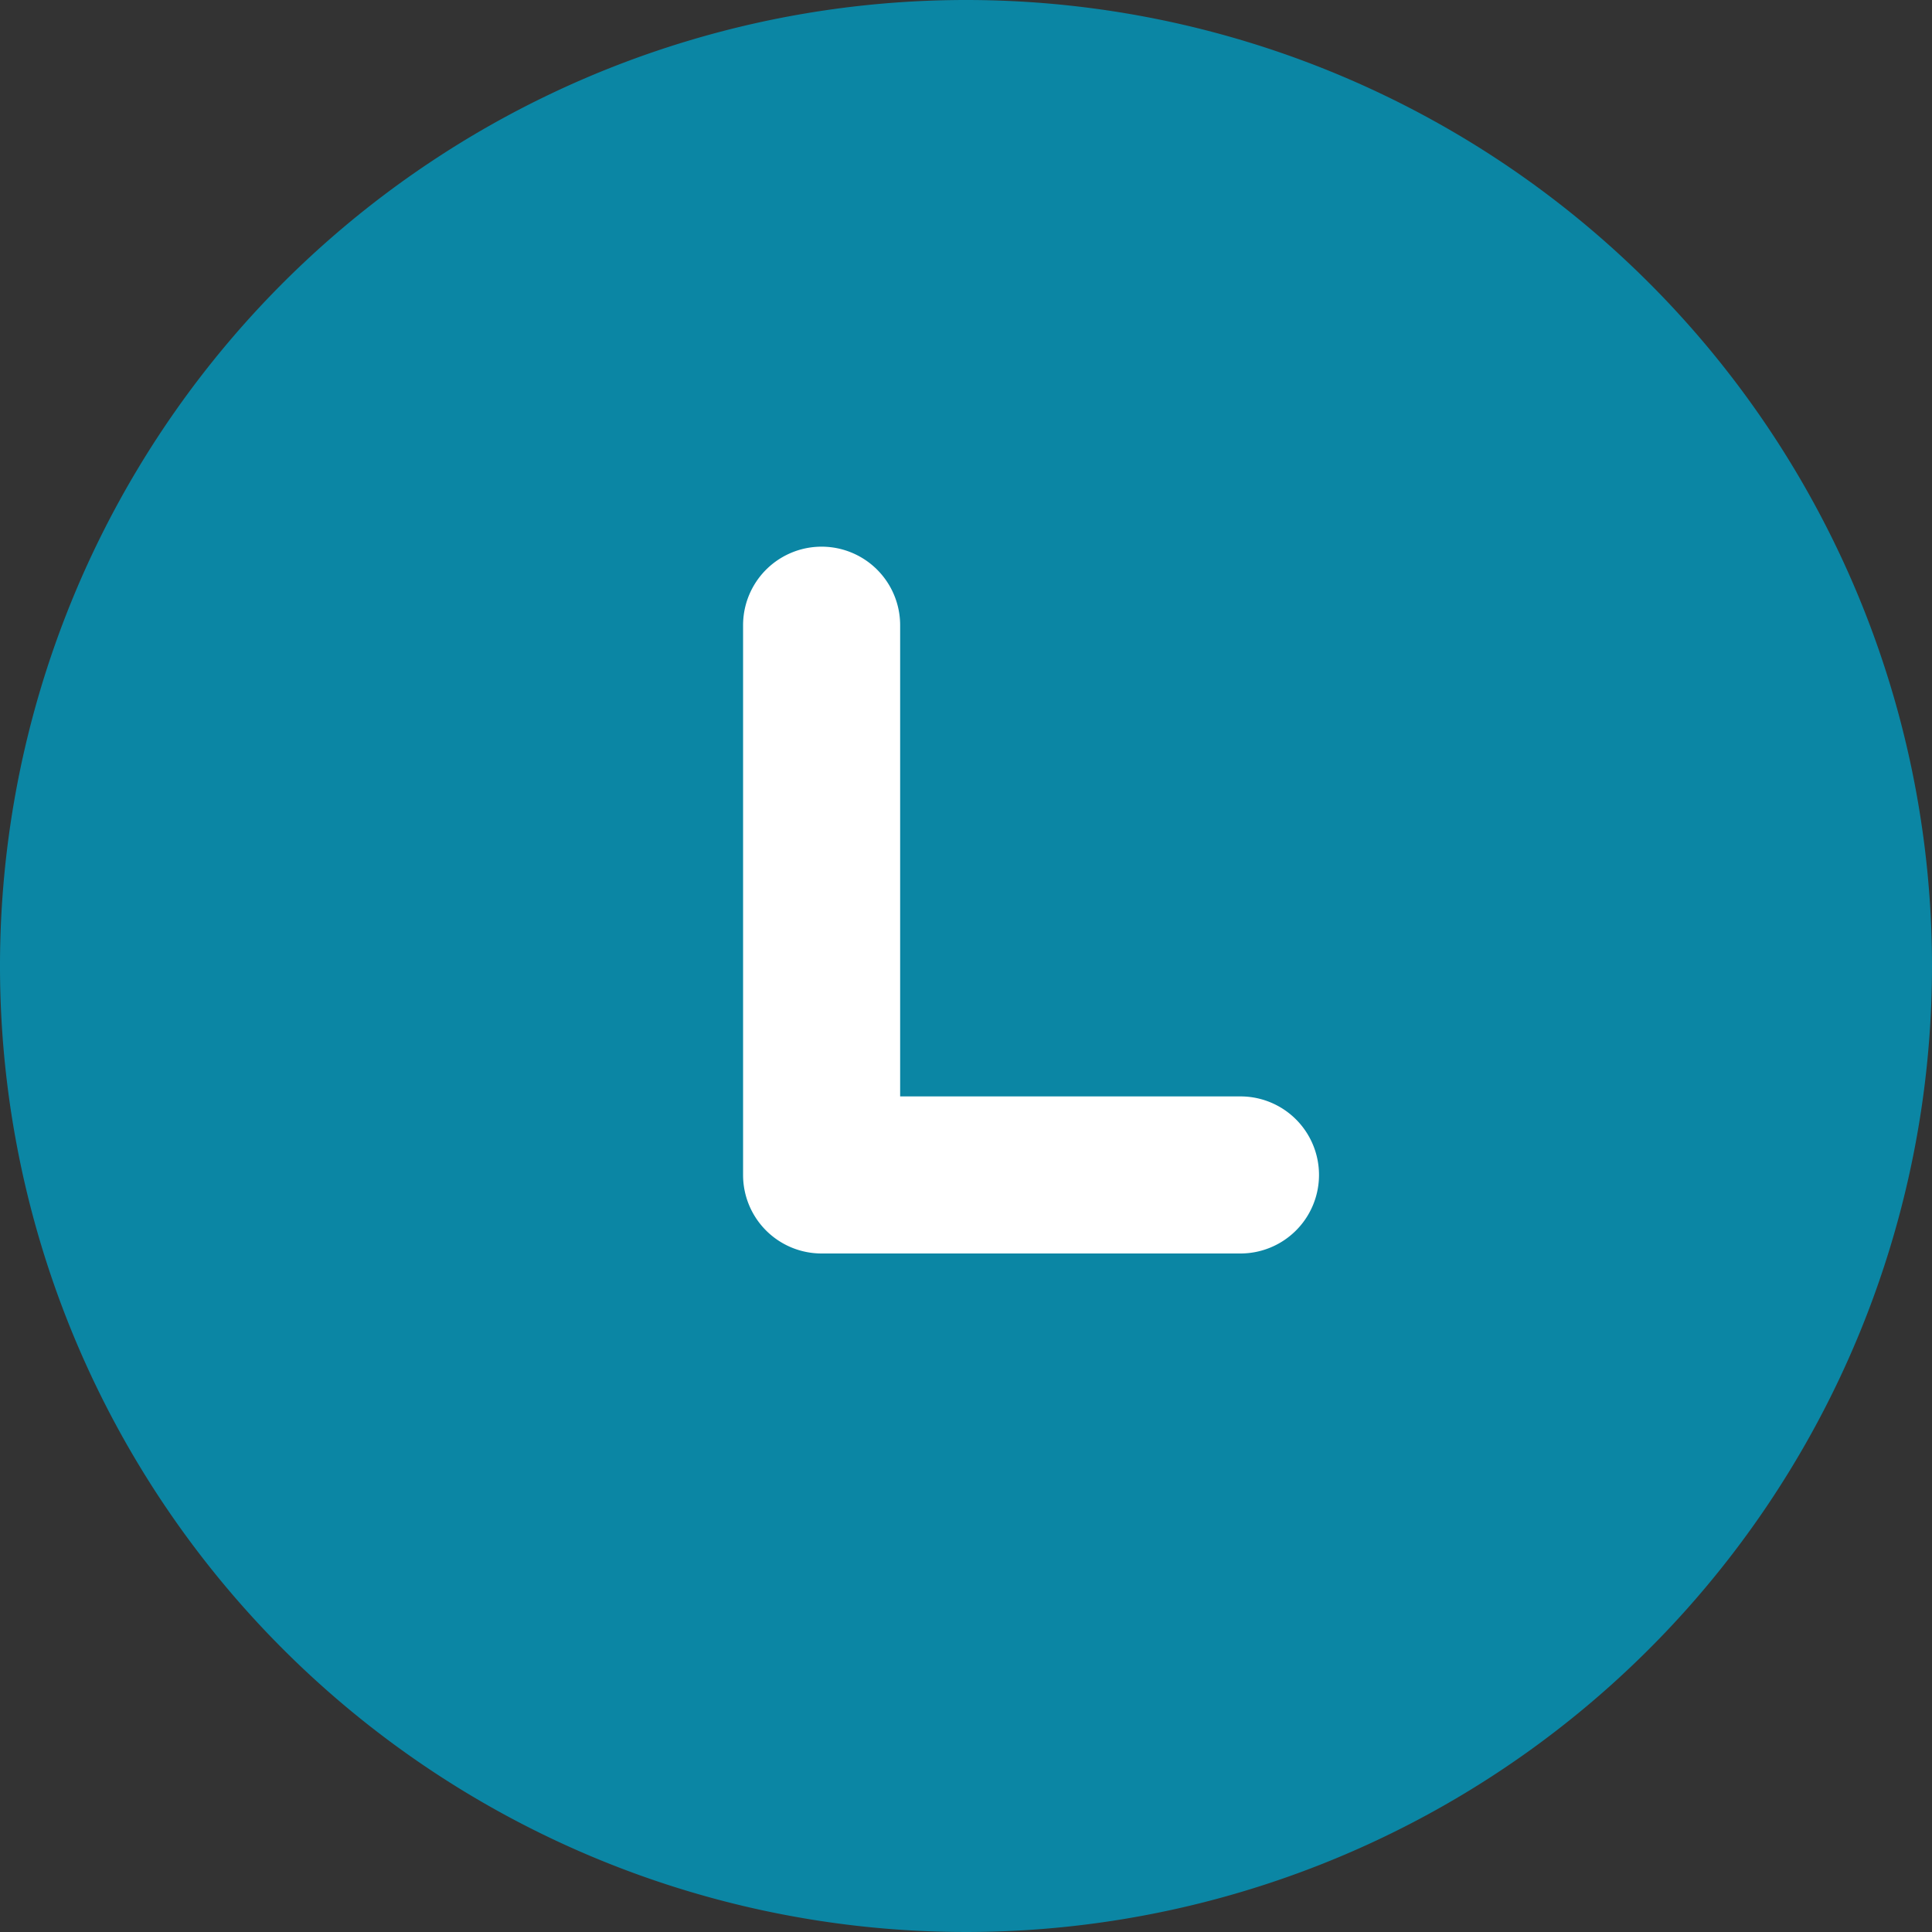
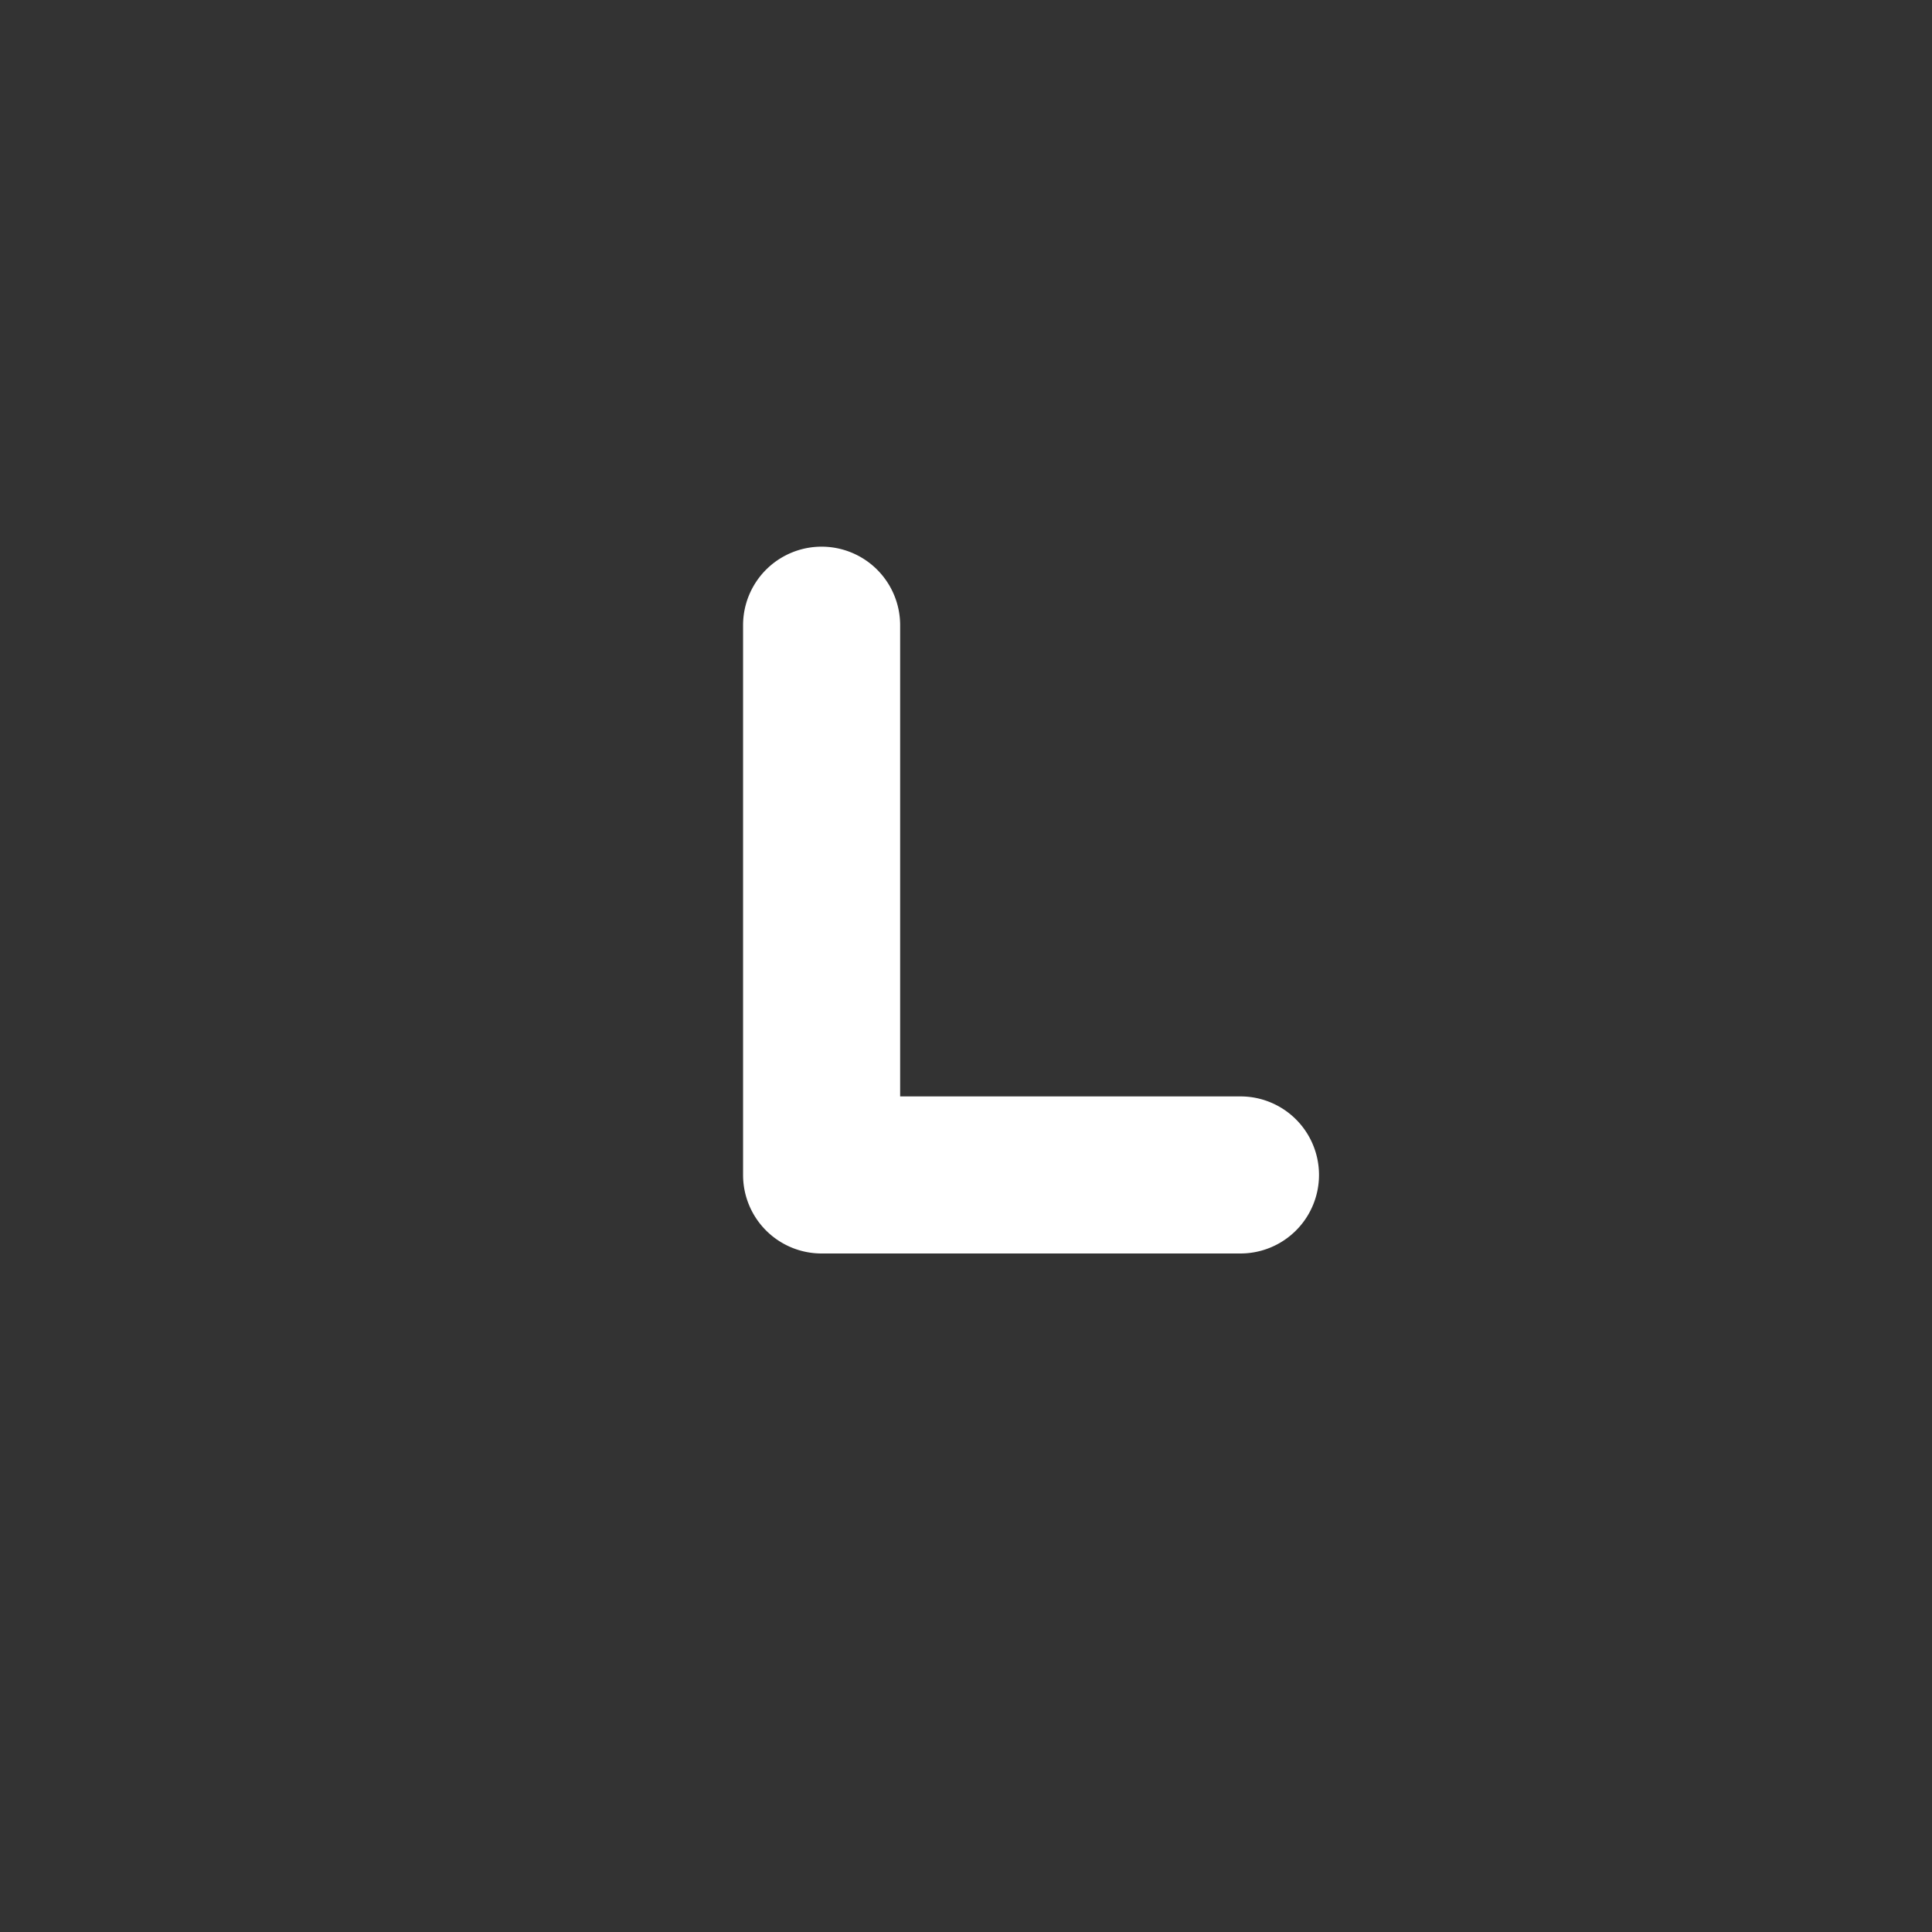
<svg xmlns="http://www.w3.org/2000/svg" width="20.8" height="20.8" viewBox="0 0 20.8 20.8">
  <rect x="0" y="0" width="20.8" height="20.8" fill="#333333" stroke="none" />
  <g id="Group_792" data-name="Group 792" transform="translate(-793 -377)">
    <g id="Group_437" data-name="Group 437" transform="translate(793.933 320.933)">
-       <path id="Path_923" data-name="Path 923" d="M68.8,58.4A10.4,10.4,0,1,1,58.4,48,10.4,10.4,0,0,1,68.8,58.4Z" transform="translate(-48.933 8.067)" fill="#0b86a4" />
-     </g>
+       </g>
    <g id="Group_438" data-name="Group 438" transform="translate(801 382.886)">
      <g id="Group_432" data-name="Group 432">
        <path id="Path_933" data-name="Path 933" d="M32.584,21.079H28.92V16.006a.845.845,0,0,0-1.691,0v5.919a.845.845,0,0,0,.846.845h4.509a.845.845,0,0,0,0-1.691Z" transform="translate(-27.229 -15.161)" fill="#fff" />
      </g>
    </g>
  </g>
</svg>